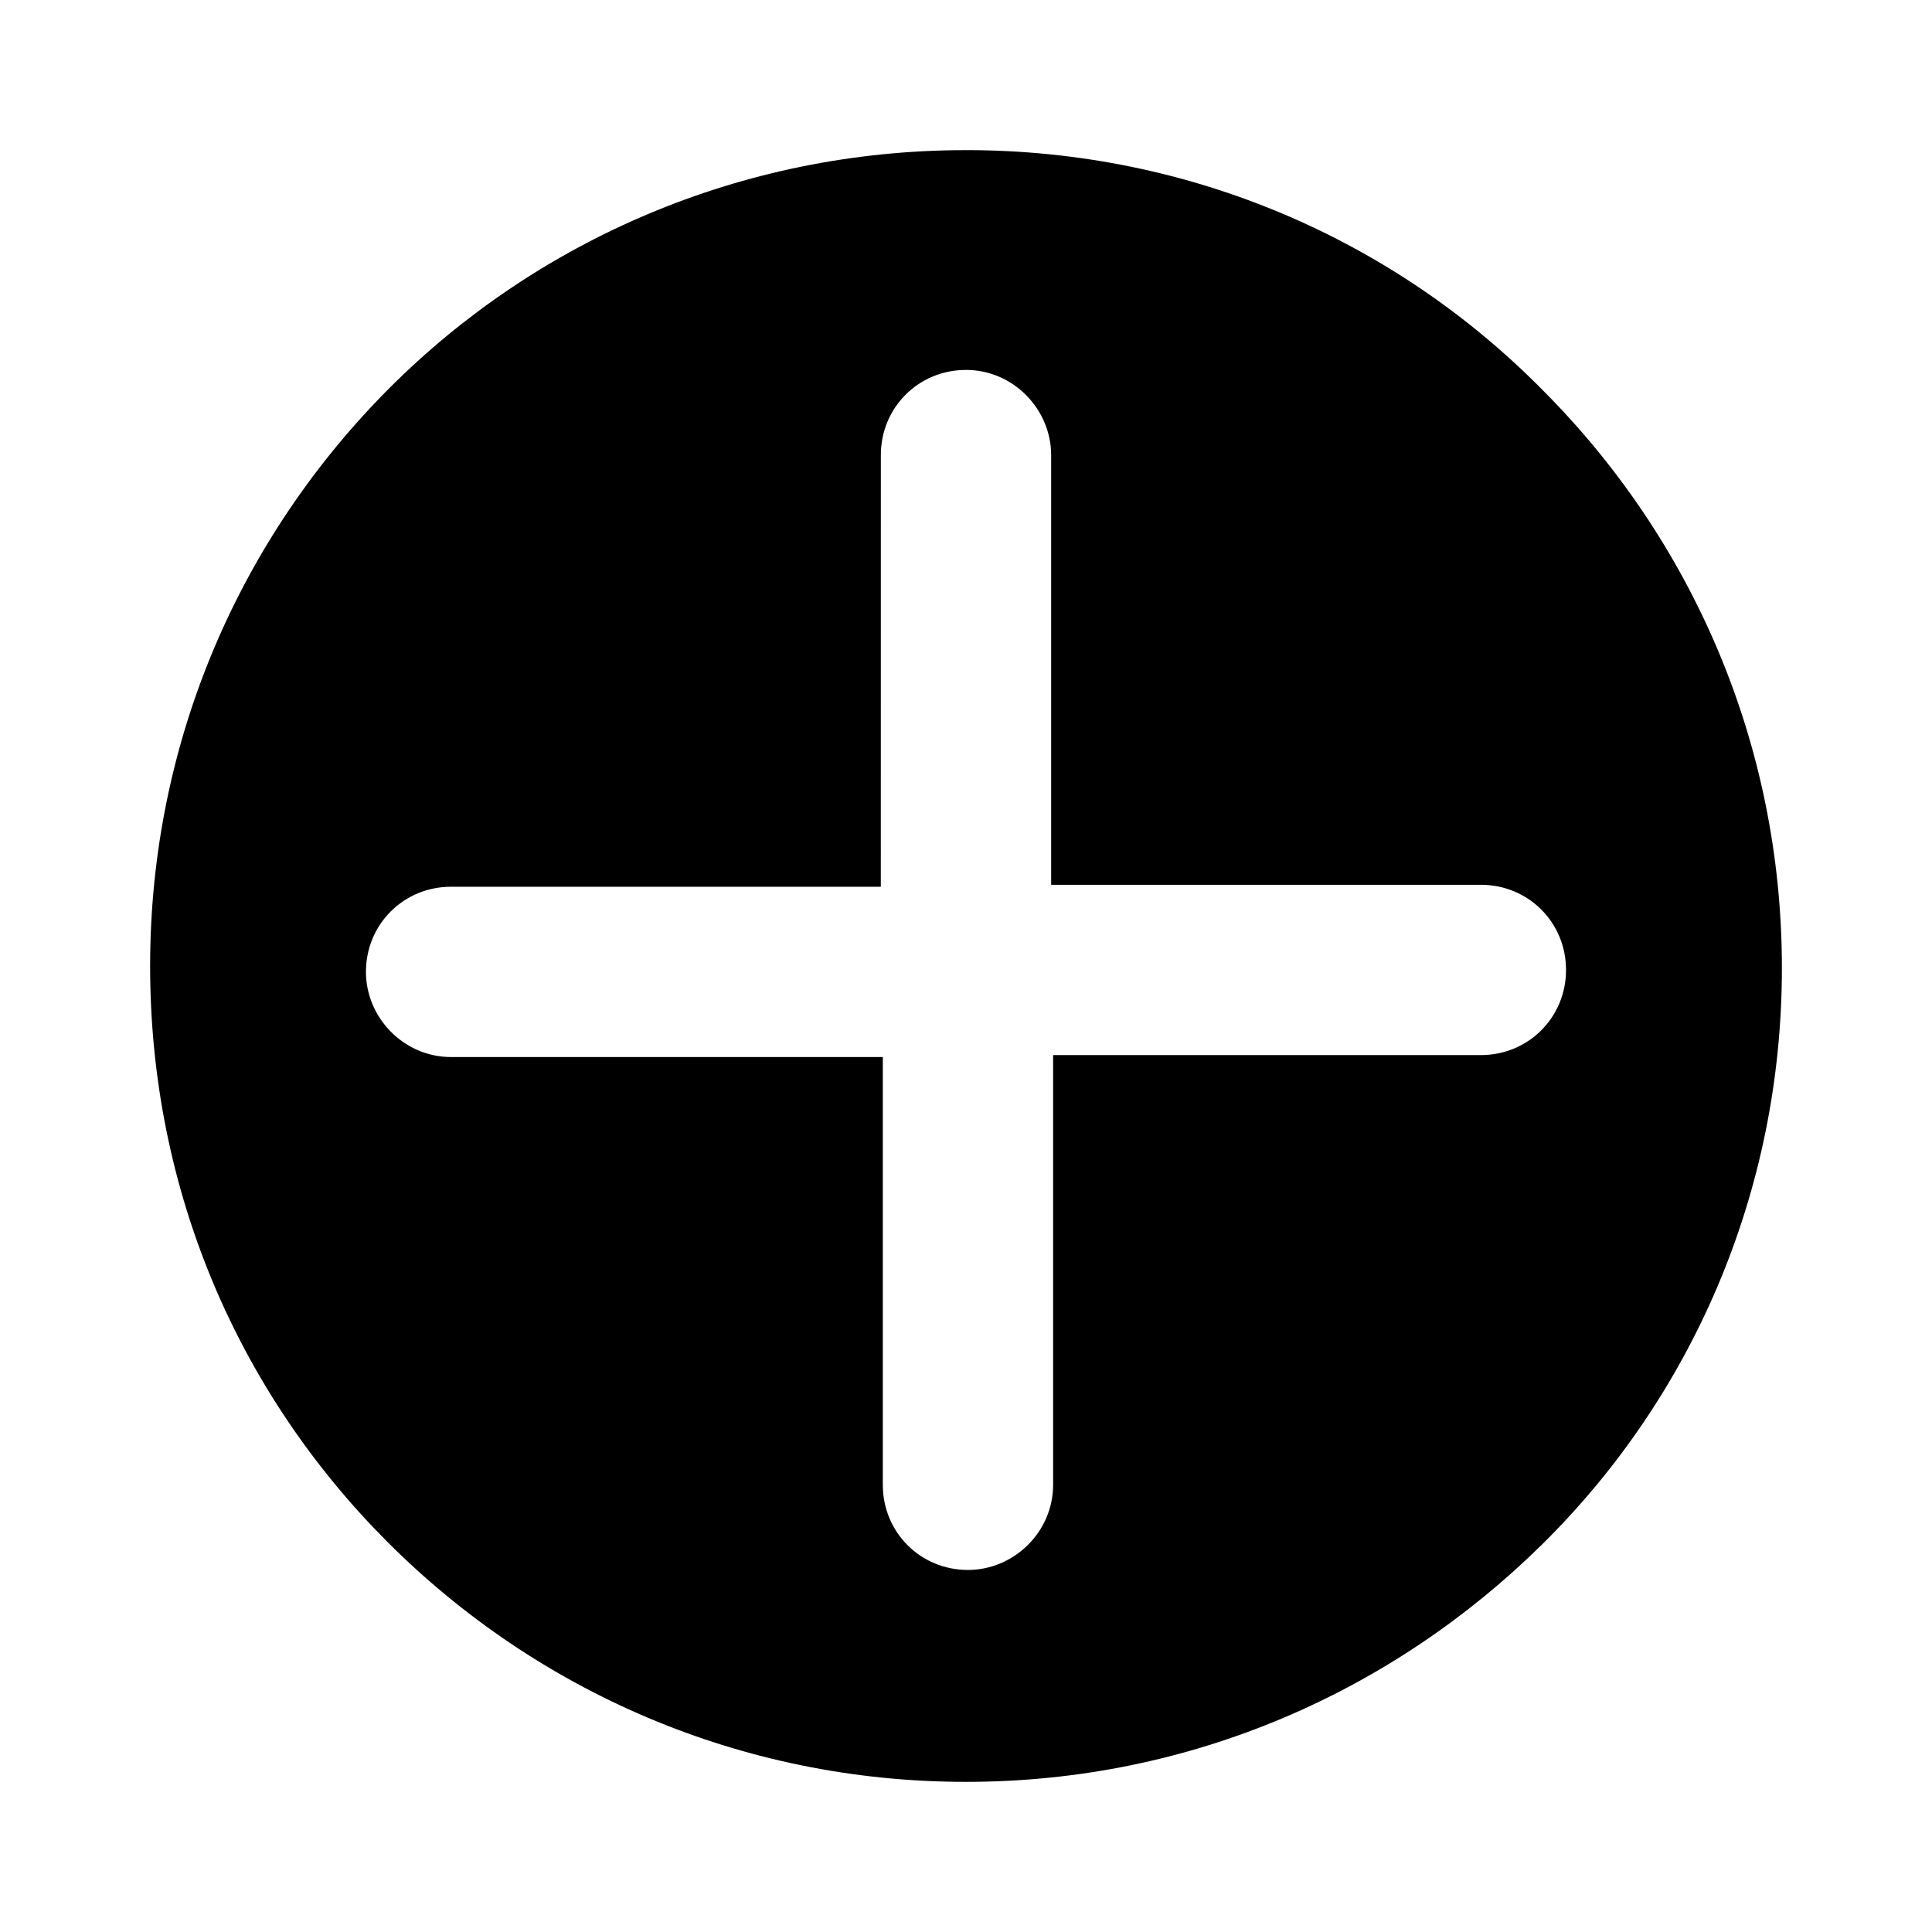
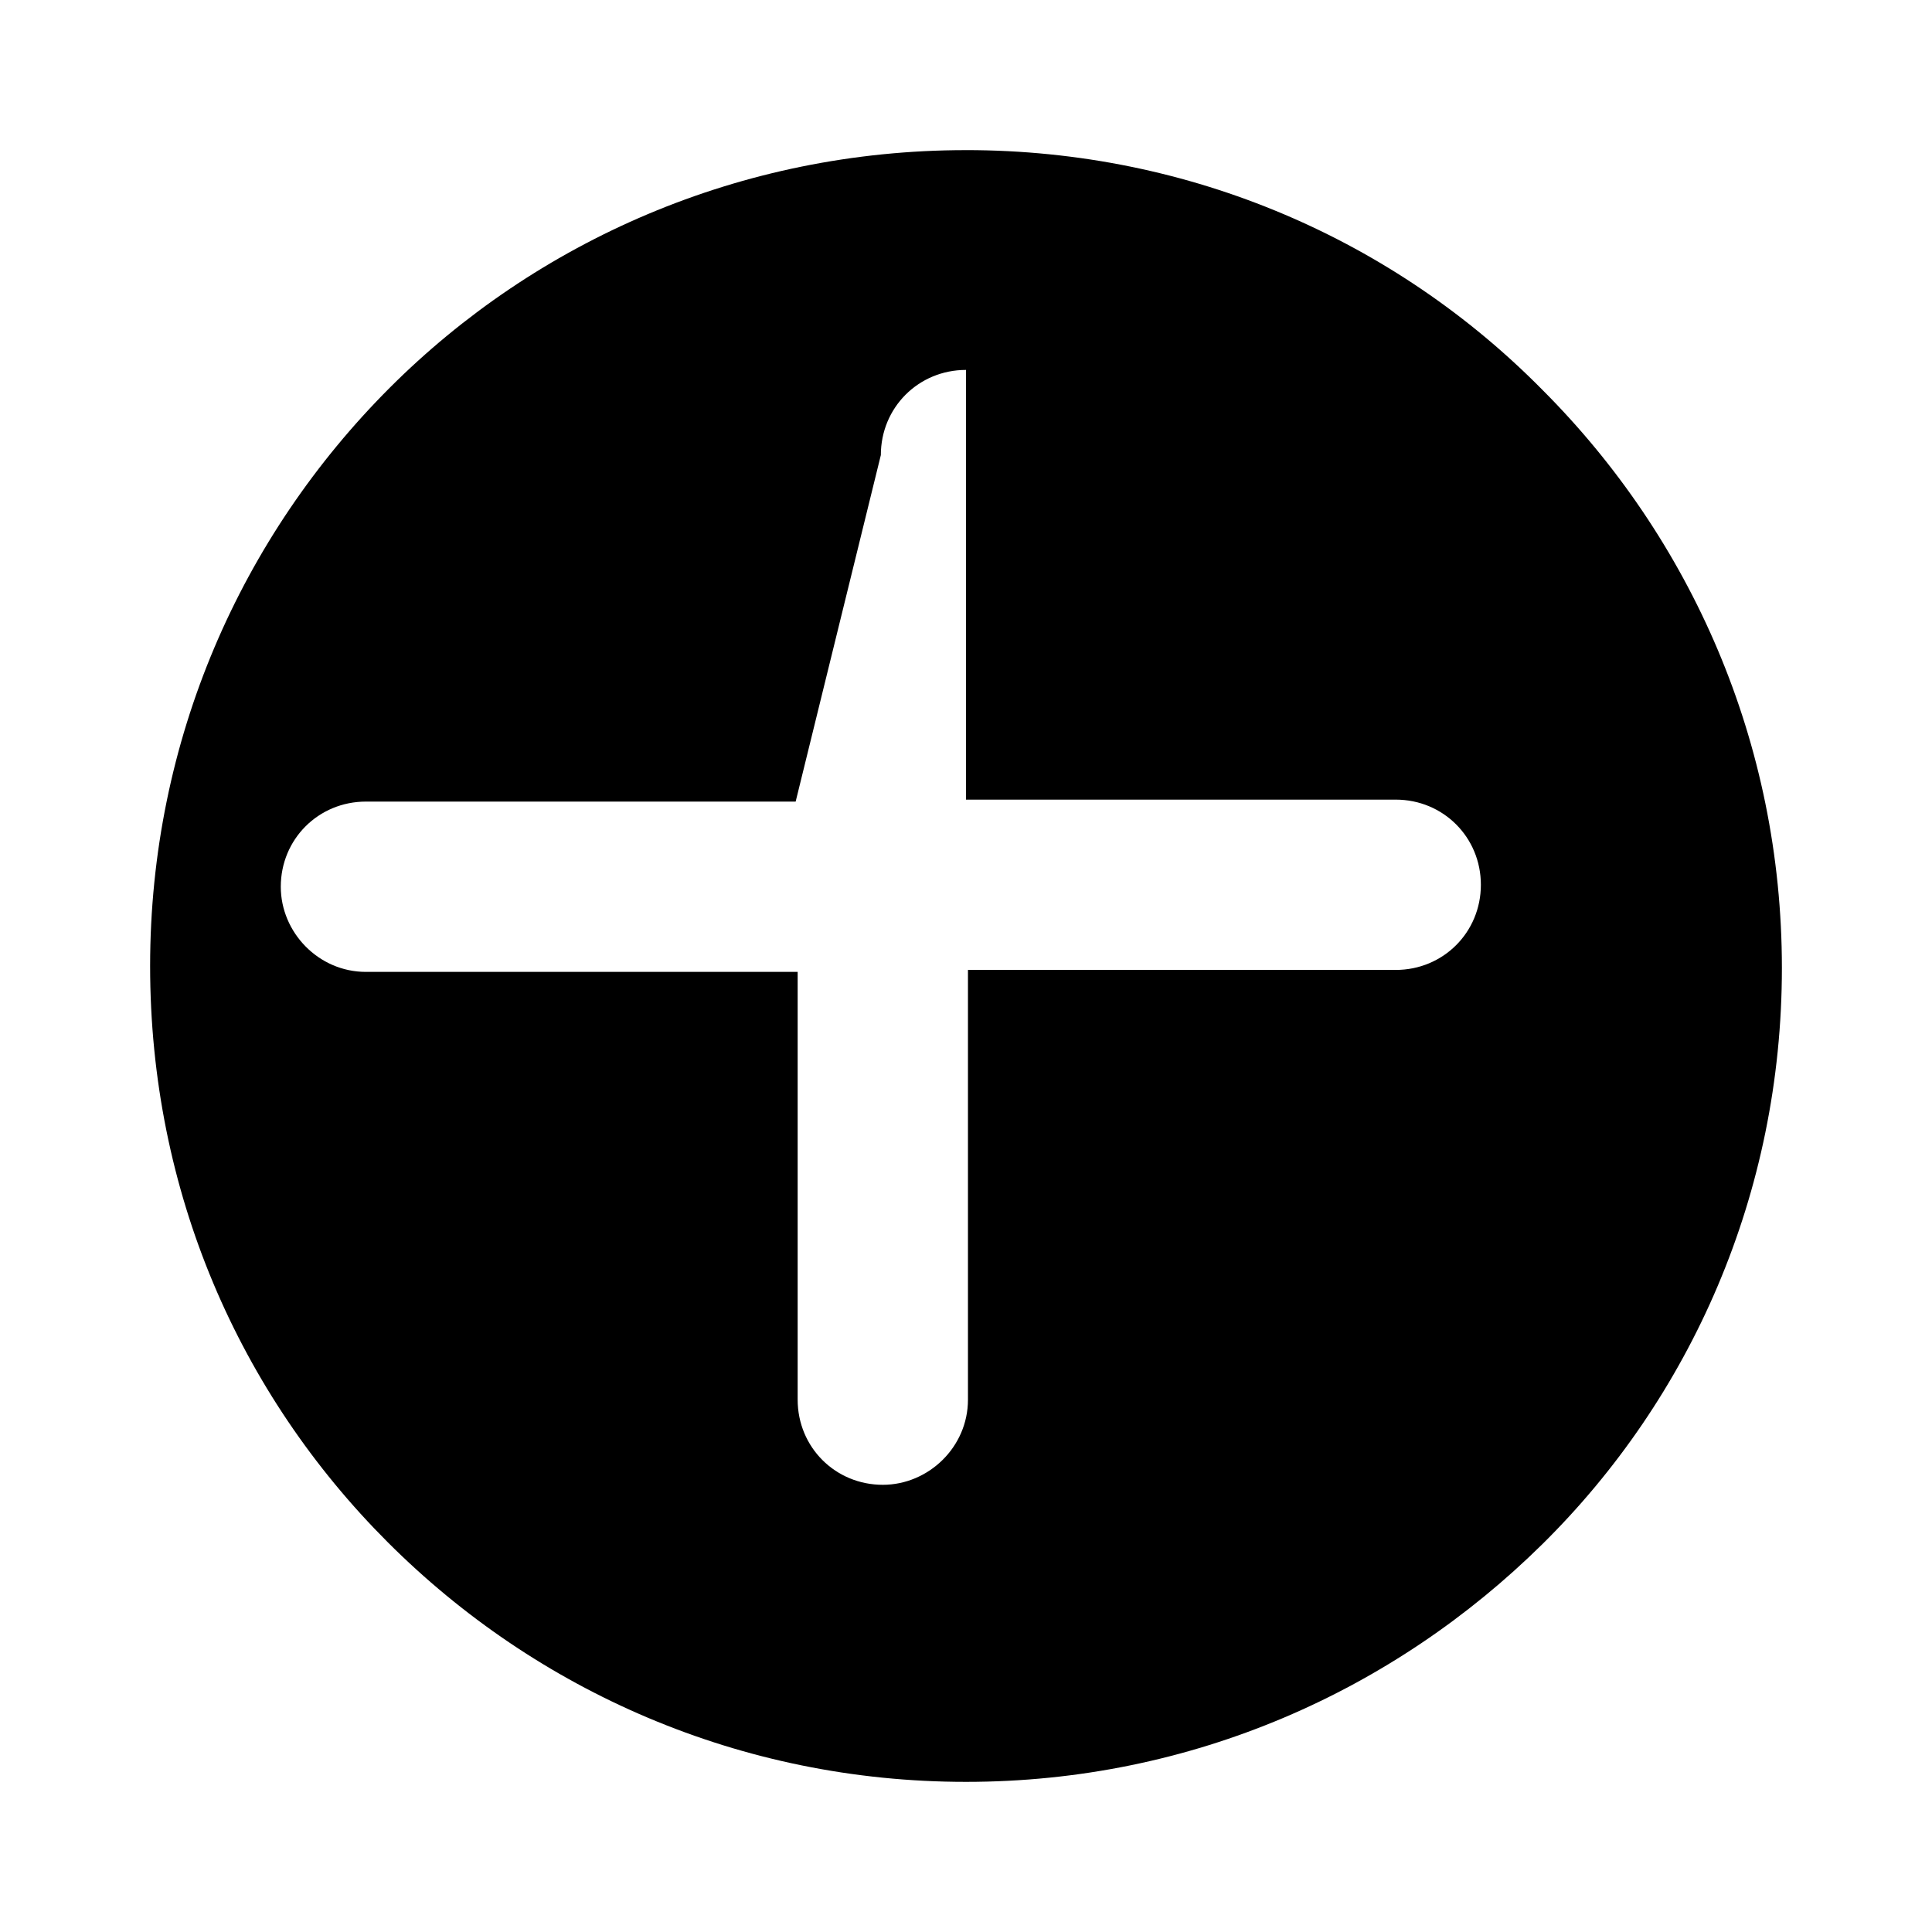
<svg xmlns="http://www.w3.org/2000/svg" fill="#000000" width="800px" height="800px" version="1.1" viewBox="144 144 512 512">
-   <path d="m400 183.78c59.828 0 113.88 24.141 152.72 63.5 39.359 39.359 63.5 93.414 63.5 153.24 0 59.828-24.141 113.88-63.5 152.72-39.363 38.832-92.895 62.973-152.72 62.973-59.828 0-113.88-24.141-153.24-63.5-39.363-39.359-62.977-92.891-62.977-152.71 0-59.828 24.141-113.88 63.5-153.24 38.836-38.836 92.891-62.977 152.72-62.977zm-22.566 80.82c0-12.594 9.973-22.566 22.566-22.566s22.566 10.496 22.566 22.566v113.88l113.88-0.004c12.594 0 22.566 9.973 22.566 22.566s-9.973 22.566-22.566 22.566h-113.36v113.88c0 12.594-10.496 22.566-22.566 22.566-12.594 0-22.566-9.973-22.566-22.566v-113.36h-114.41c-12.594 0-22.566-10.496-22.566-22.566 0-12.594 9.973-22.566 22.566-22.566h113.88z" fill-rule="evenodd" />
+   <path d="m400 183.78c59.828 0 113.88 24.141 152.72 63.5 39.359 39.359 63.5 93.414 63.5 153.24 0 59.828-24.141 113.88-63.5 152.72-39.363 38.832-92.895 62.973-152.72 62.973-59.828 0-113.88-24.141-153.24-63.5-39.363-39.359-62.977-92.891-62.977-152.71 0-59.828 24.141-113.88 63.5-153.24 38.836-38.836 92.891-62.977 152.72-62.977zm-22.566 80.82c0-12.594 9.973-22.566 22.566-22.566v113.88l113.88-0.004c12.594 0 22.566 9.973 22.566 22.566s-9.973 22.566-22.566 22.566h-113.36v113.88c0 12.594-10.496 22.566-22.566 22.566-12.594 0-22.566-9.973-22.566-22.566v-113.36h-114.41c-12.594 0-22.566-10.496-22.566-22.566 0-12.594 9.973-22.566 22.566-22.566h113.88z" fill-rule="evenodd" />
</svg>